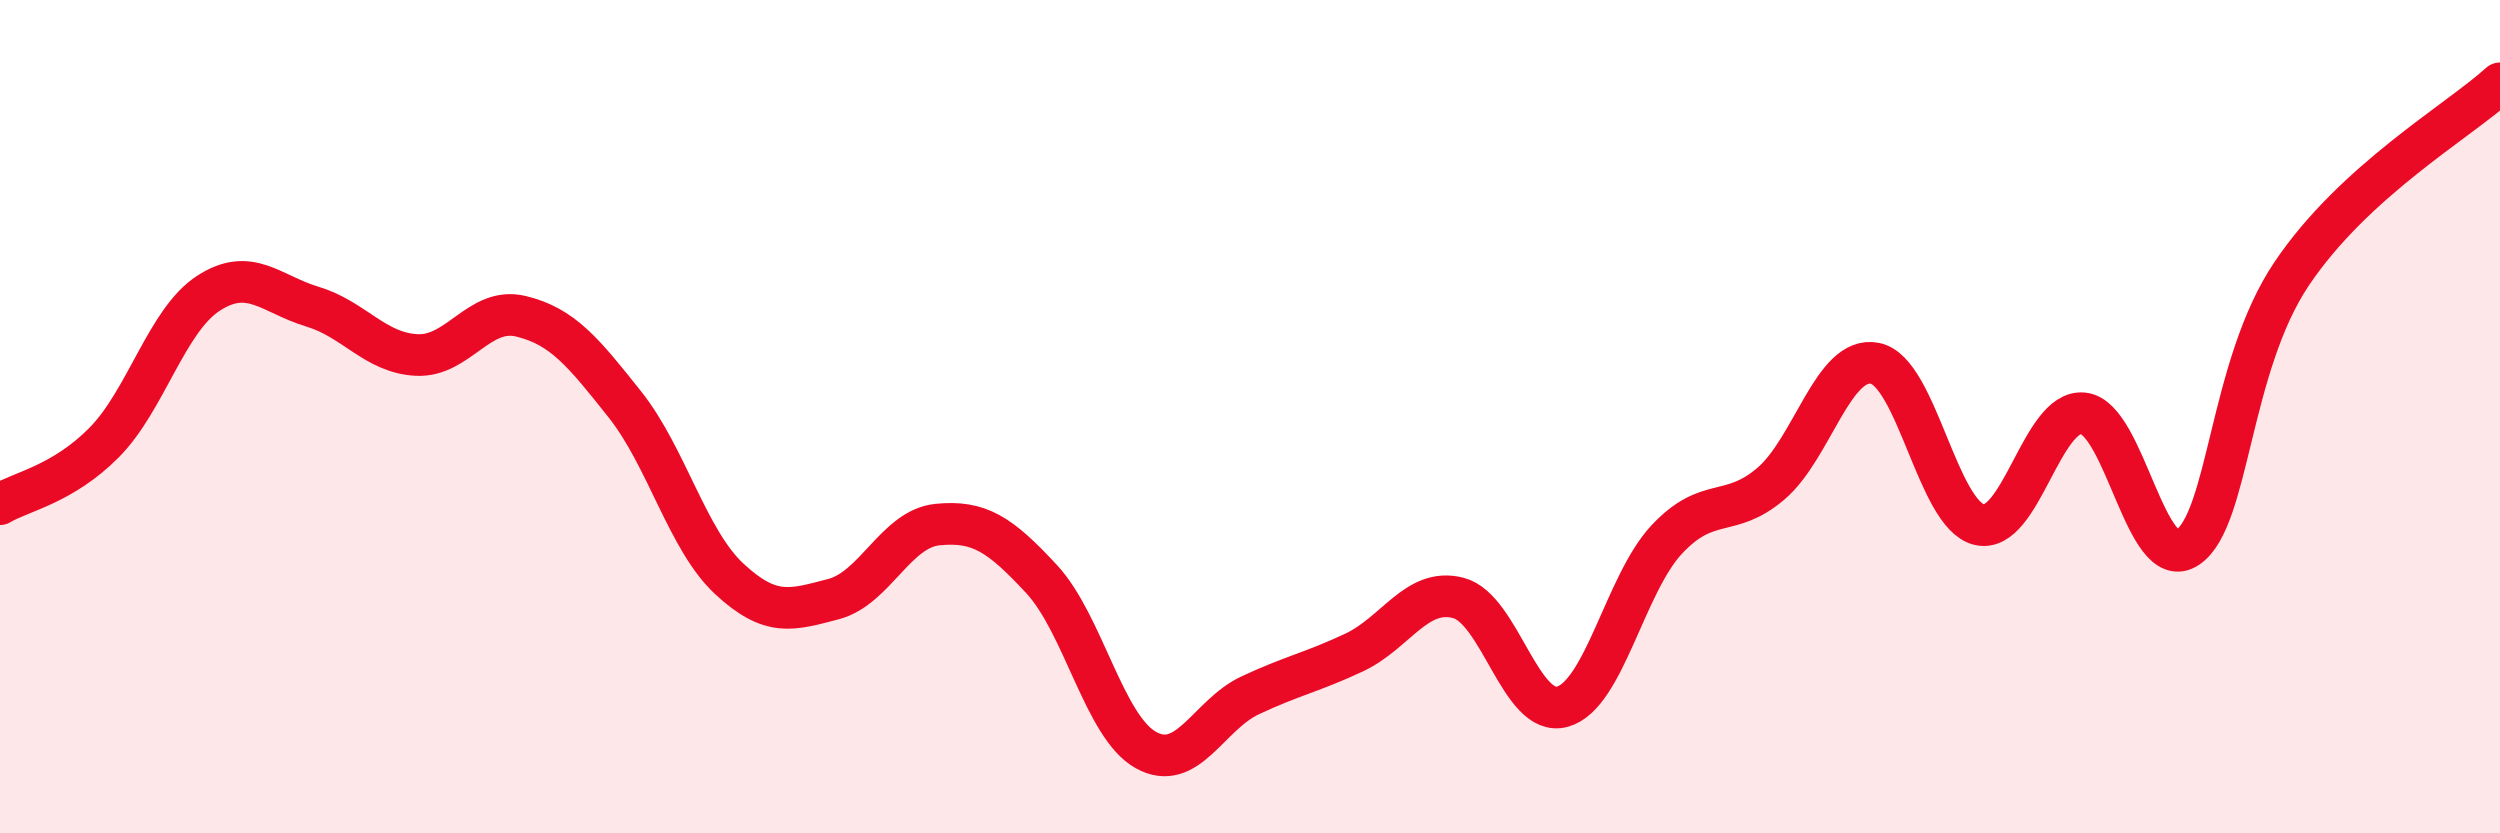
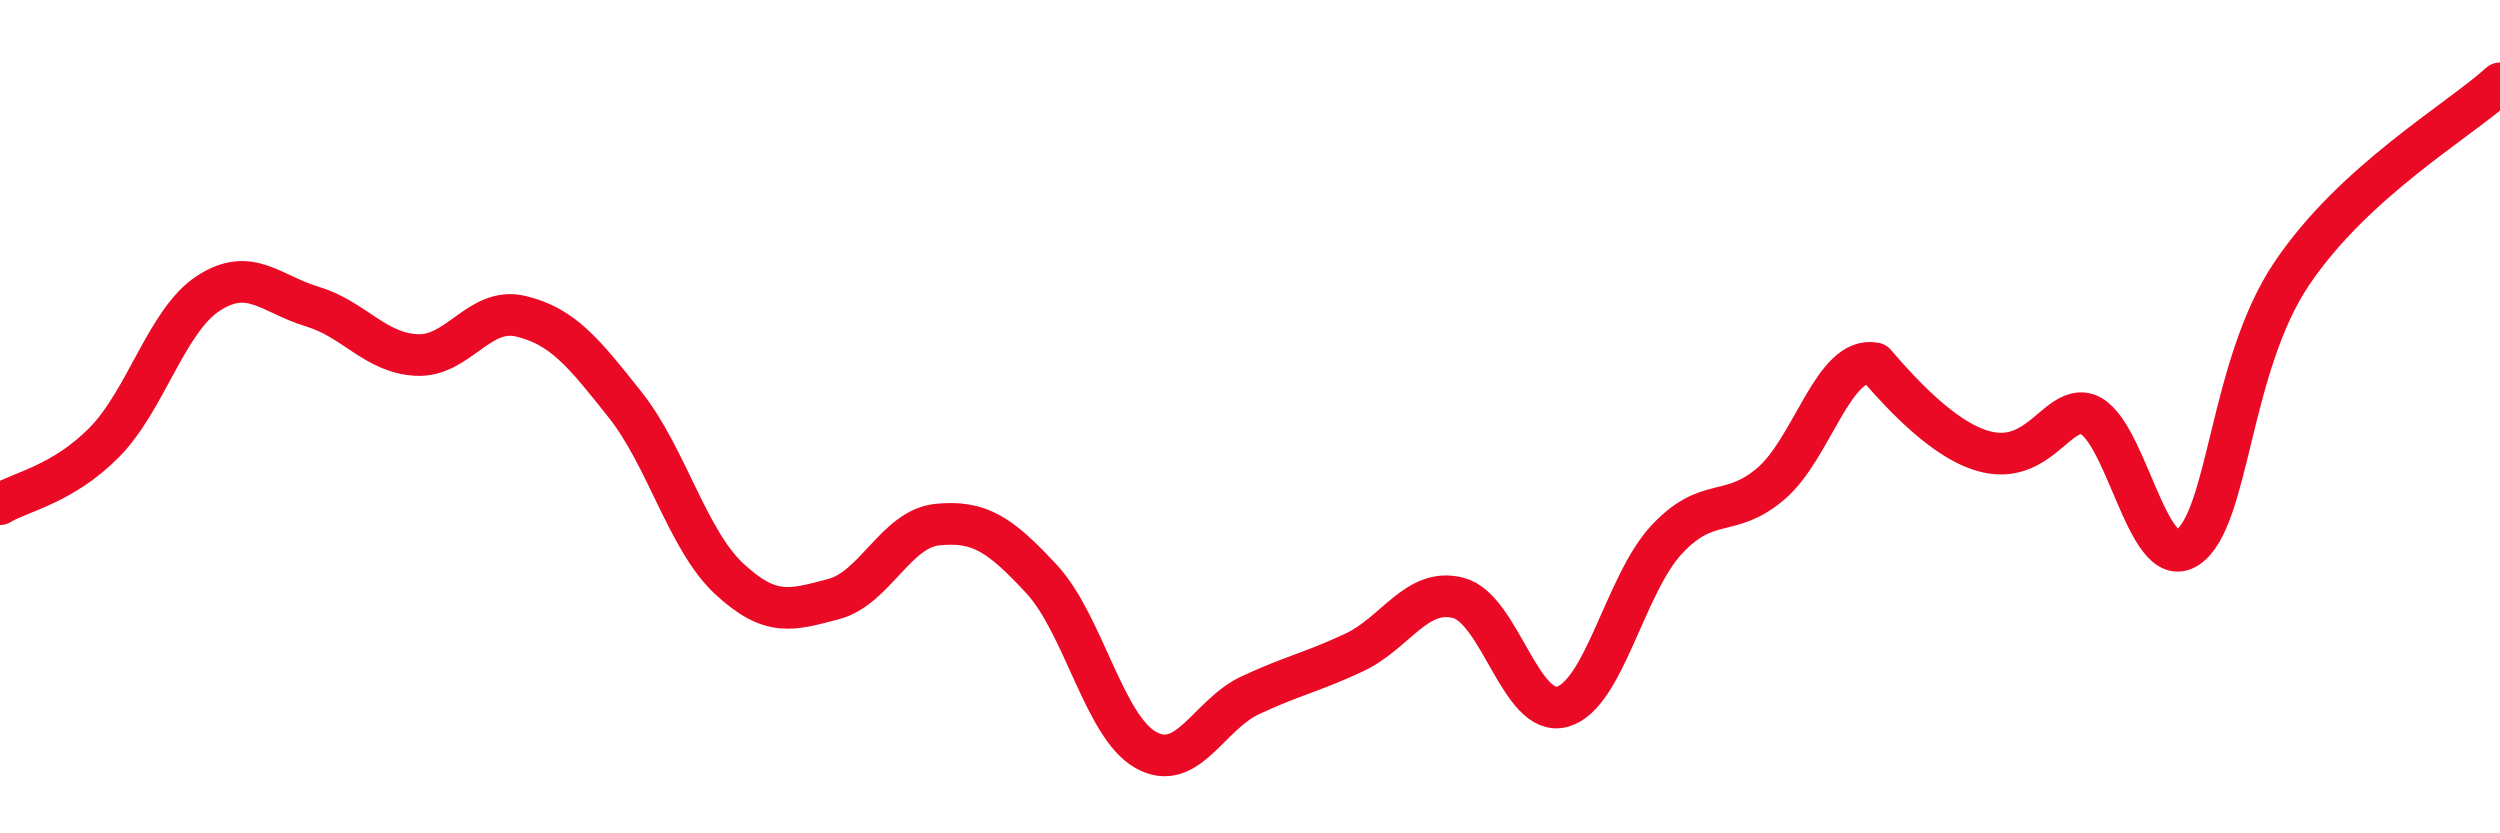
<svg xmlns="http://www.w3.org/2000/svg" width="60" height="20" viewBox="0 0 60 20">
-   <path d="M 0,12.1 C 0.5,11.8 1.5,11.63 2.5,10.62 C 3.5,9.61 4,7.69 5,7.04 C 6,6.39 6.5,7.06 7.5,7.36 C 8.5,7.66 9,8.47 10,8.52 C 11,8.57 11.5,7.35 12.5,7.59 C 13.5,7.83 14,8.45 15,9.71 C 16,10.97 16.5,12.96 17.5,13.89 C 18.5,14.82 19,14.64 20,14.38 C 21,14.12 21.5,12.69 22.5,12.59 C 23.5,12.49 24,12.82 25,13.9 C 26,14.98 26.5,17.44 27.5,18 C 28.5,18.56 29,17.16 30,16.69 C 31,16.22 31.5,16.13 32.5,15.66 C 33.5,15.19 34,14.09 35,14.35 C 36,14.61 36.5,17.24 37.5,16.96 C 38.5,16.68 39,14.02 40,12.95 C 41,11.88 41.5,12.46 42.5,11.61 C 43.5,10.76 44,8.52 45,8.72 C 46,8.92 46.5,12.35 47.5,12.59 C 48.5,12.83 49,9.81 50,9.92 C 51,10.03 51.5,13.81 52.5,13.14 C 53.5,12.47 53.5,8.8 55,6.57 C 56.5,4.34 59,2.91 60,2L60 20L0 20Z" fill="#EB0A25" opacity="0.1" stroke-linecap="round" stroke-linejoin="round" />
-   <path d="M 0,12.1 C 0.5,11.8 1.5,11.63 2.5,10.62 C 3.5,9.61 4,7.69 5,7.04 C 6,6.39 6.5,7.06 7.5,7.36 C 8.5,7.66 9,8.47 10,8.52 C 11,8.57 11.5,7.35 12.5,7.59 C 13.5,7.83 14,8.45 15,9.71 C 16,10.97 16.5,12.96 17.5,13.89 C 18.5,14.82 19,14.64 20,14.38 C 21,14.12 21.5,12.69 22.5,12.59 C 23.5,12.49 24,12.82 25,13.9 C 26,14.98 26.5,17.44 27.5,18 C 28.5,18.56 29,17.16 30,16.69 C 31,16.22 31.5,16.13 32.5,15.66 C 33.5,15.19 34,14.09 35,14.35 C 36,14.61 36.5,17.24 37.5,16.96 C 38.5,16.68 39,14.02 40,12.95 C 41,11.88 41.5,12.46 42.5,11.61 C 43.5,10.76 44,8.52 45,8.72 C 46,8.92 46.5,12.35 47.5,12.59 C 48.5,12.83 49,9.81 50,9.92 C 51,10.03 51.5,13.81 52.5,13.14 C 53.5,12.47 53.5,8.8 55,6.57 C 56.5,4.34 59,2.91 60,2" stroke="#EB0A25" stroke-width="1" fill="none" stroke-linecap="round" stroke-linejoin="round" />
+   <path d="M 0,12.1 C 0.5,11.8 1.5,11.63 2.5,10.62 C 3.5,9.61 4,7.69 5,7.04 C 6,6.39 6.5,7.06 7.5,7.36 C 8.5,7.66 9,8.47 10,8.52 C 11,8.57 11.5,7.35 12.5,7.59 C 13.5,7.83 14,8.45 15,9.71 C 16,10.97 16.5,12.96 17.5,13.89 C 18.5,14.82 19,14.64 20,14.38 C 21,14.12 21.5,12.69 22.5,12.59 C 23.5,12.49 24,12.82 25,13.9 C 26,14.98 26.5,17.44 27.5,18 C 28.5,18.56 29,17.16 30,16.69 C 31,16.22 31.5,16.13 32.5,15.66 C 33.5,15.19 34,14.09 35,14.35 C 36,14.61 36.5,17.24 37.5,16.96 C 38.5,16.68 39,14.02 40,12.95 C 41,11.88 41.5,12.46 42.5,11.61 C 43.5,10.76 44,8.52 45,8.72 C 48.5,12.83 49,9.81 50,9.92 C 51,10.03 51.5,13.81 52.5,13.14 C 53.5,12.47 53.5,8.8 55,6.57 C 56.5,4.34 59,2.91 60,2" stroke="#EB0A25" stroke-width="1" fill="none" stroke-linecap="round" stroke-linejoin="round" />
</svg>